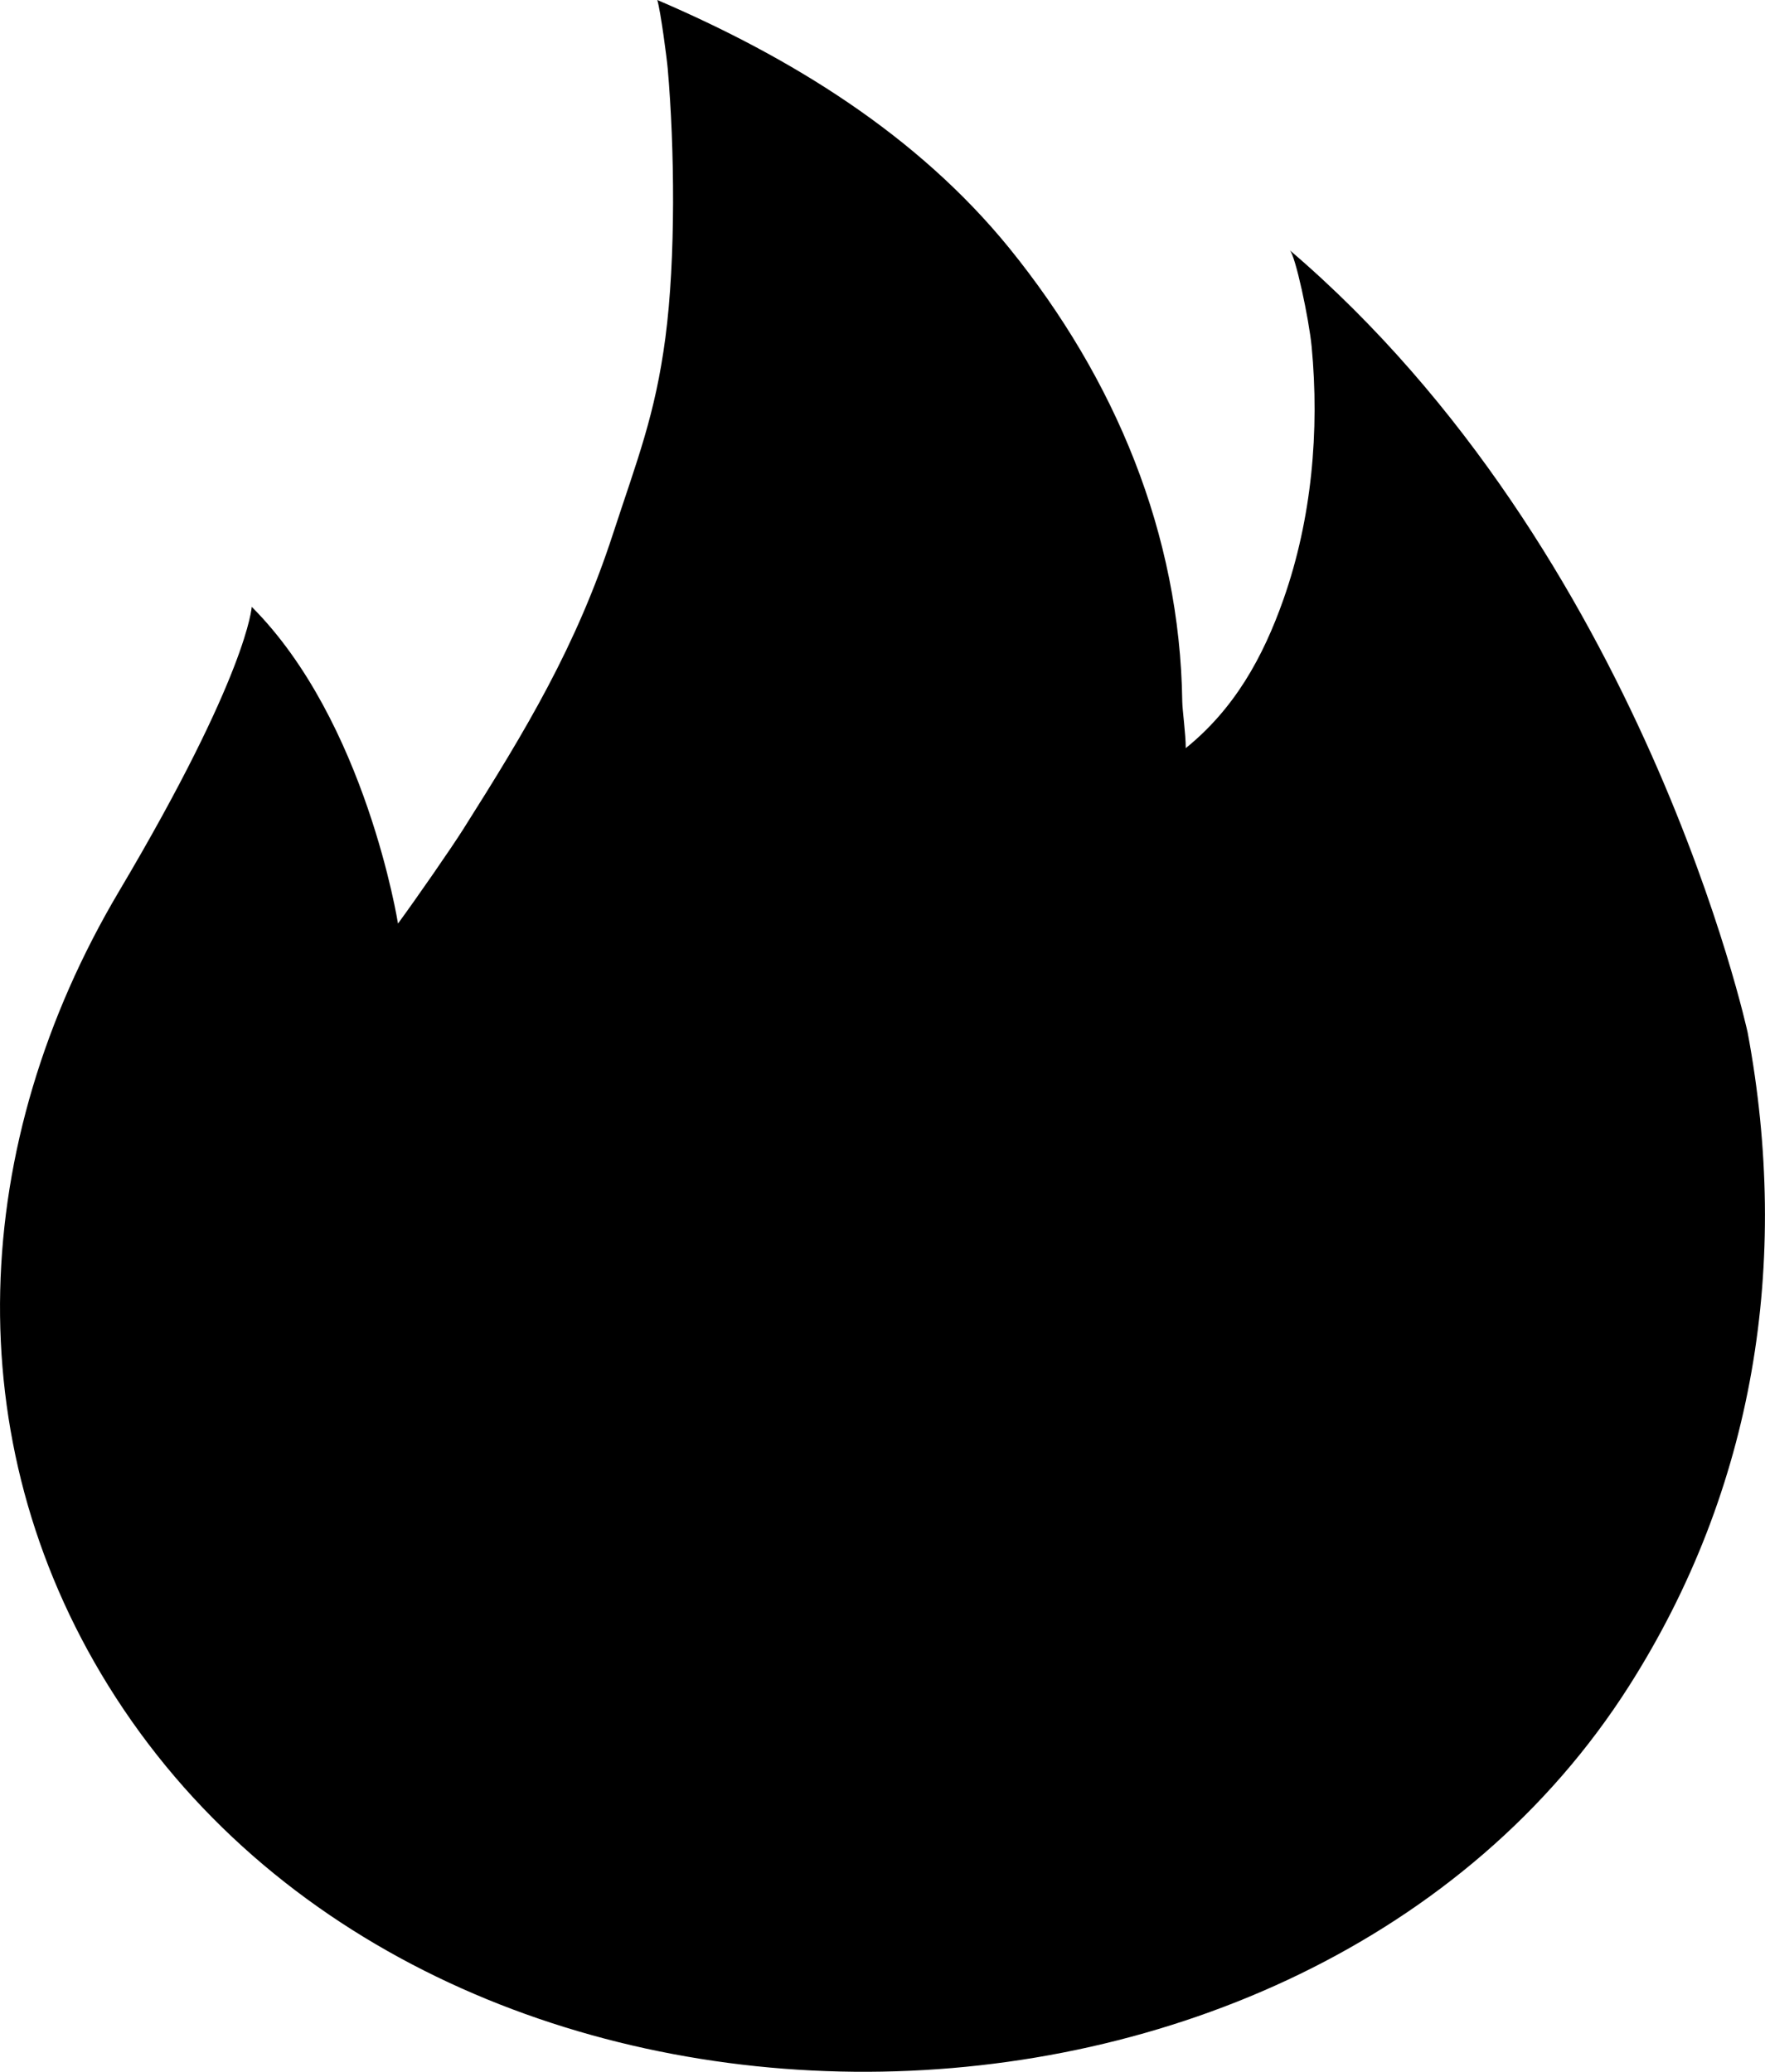
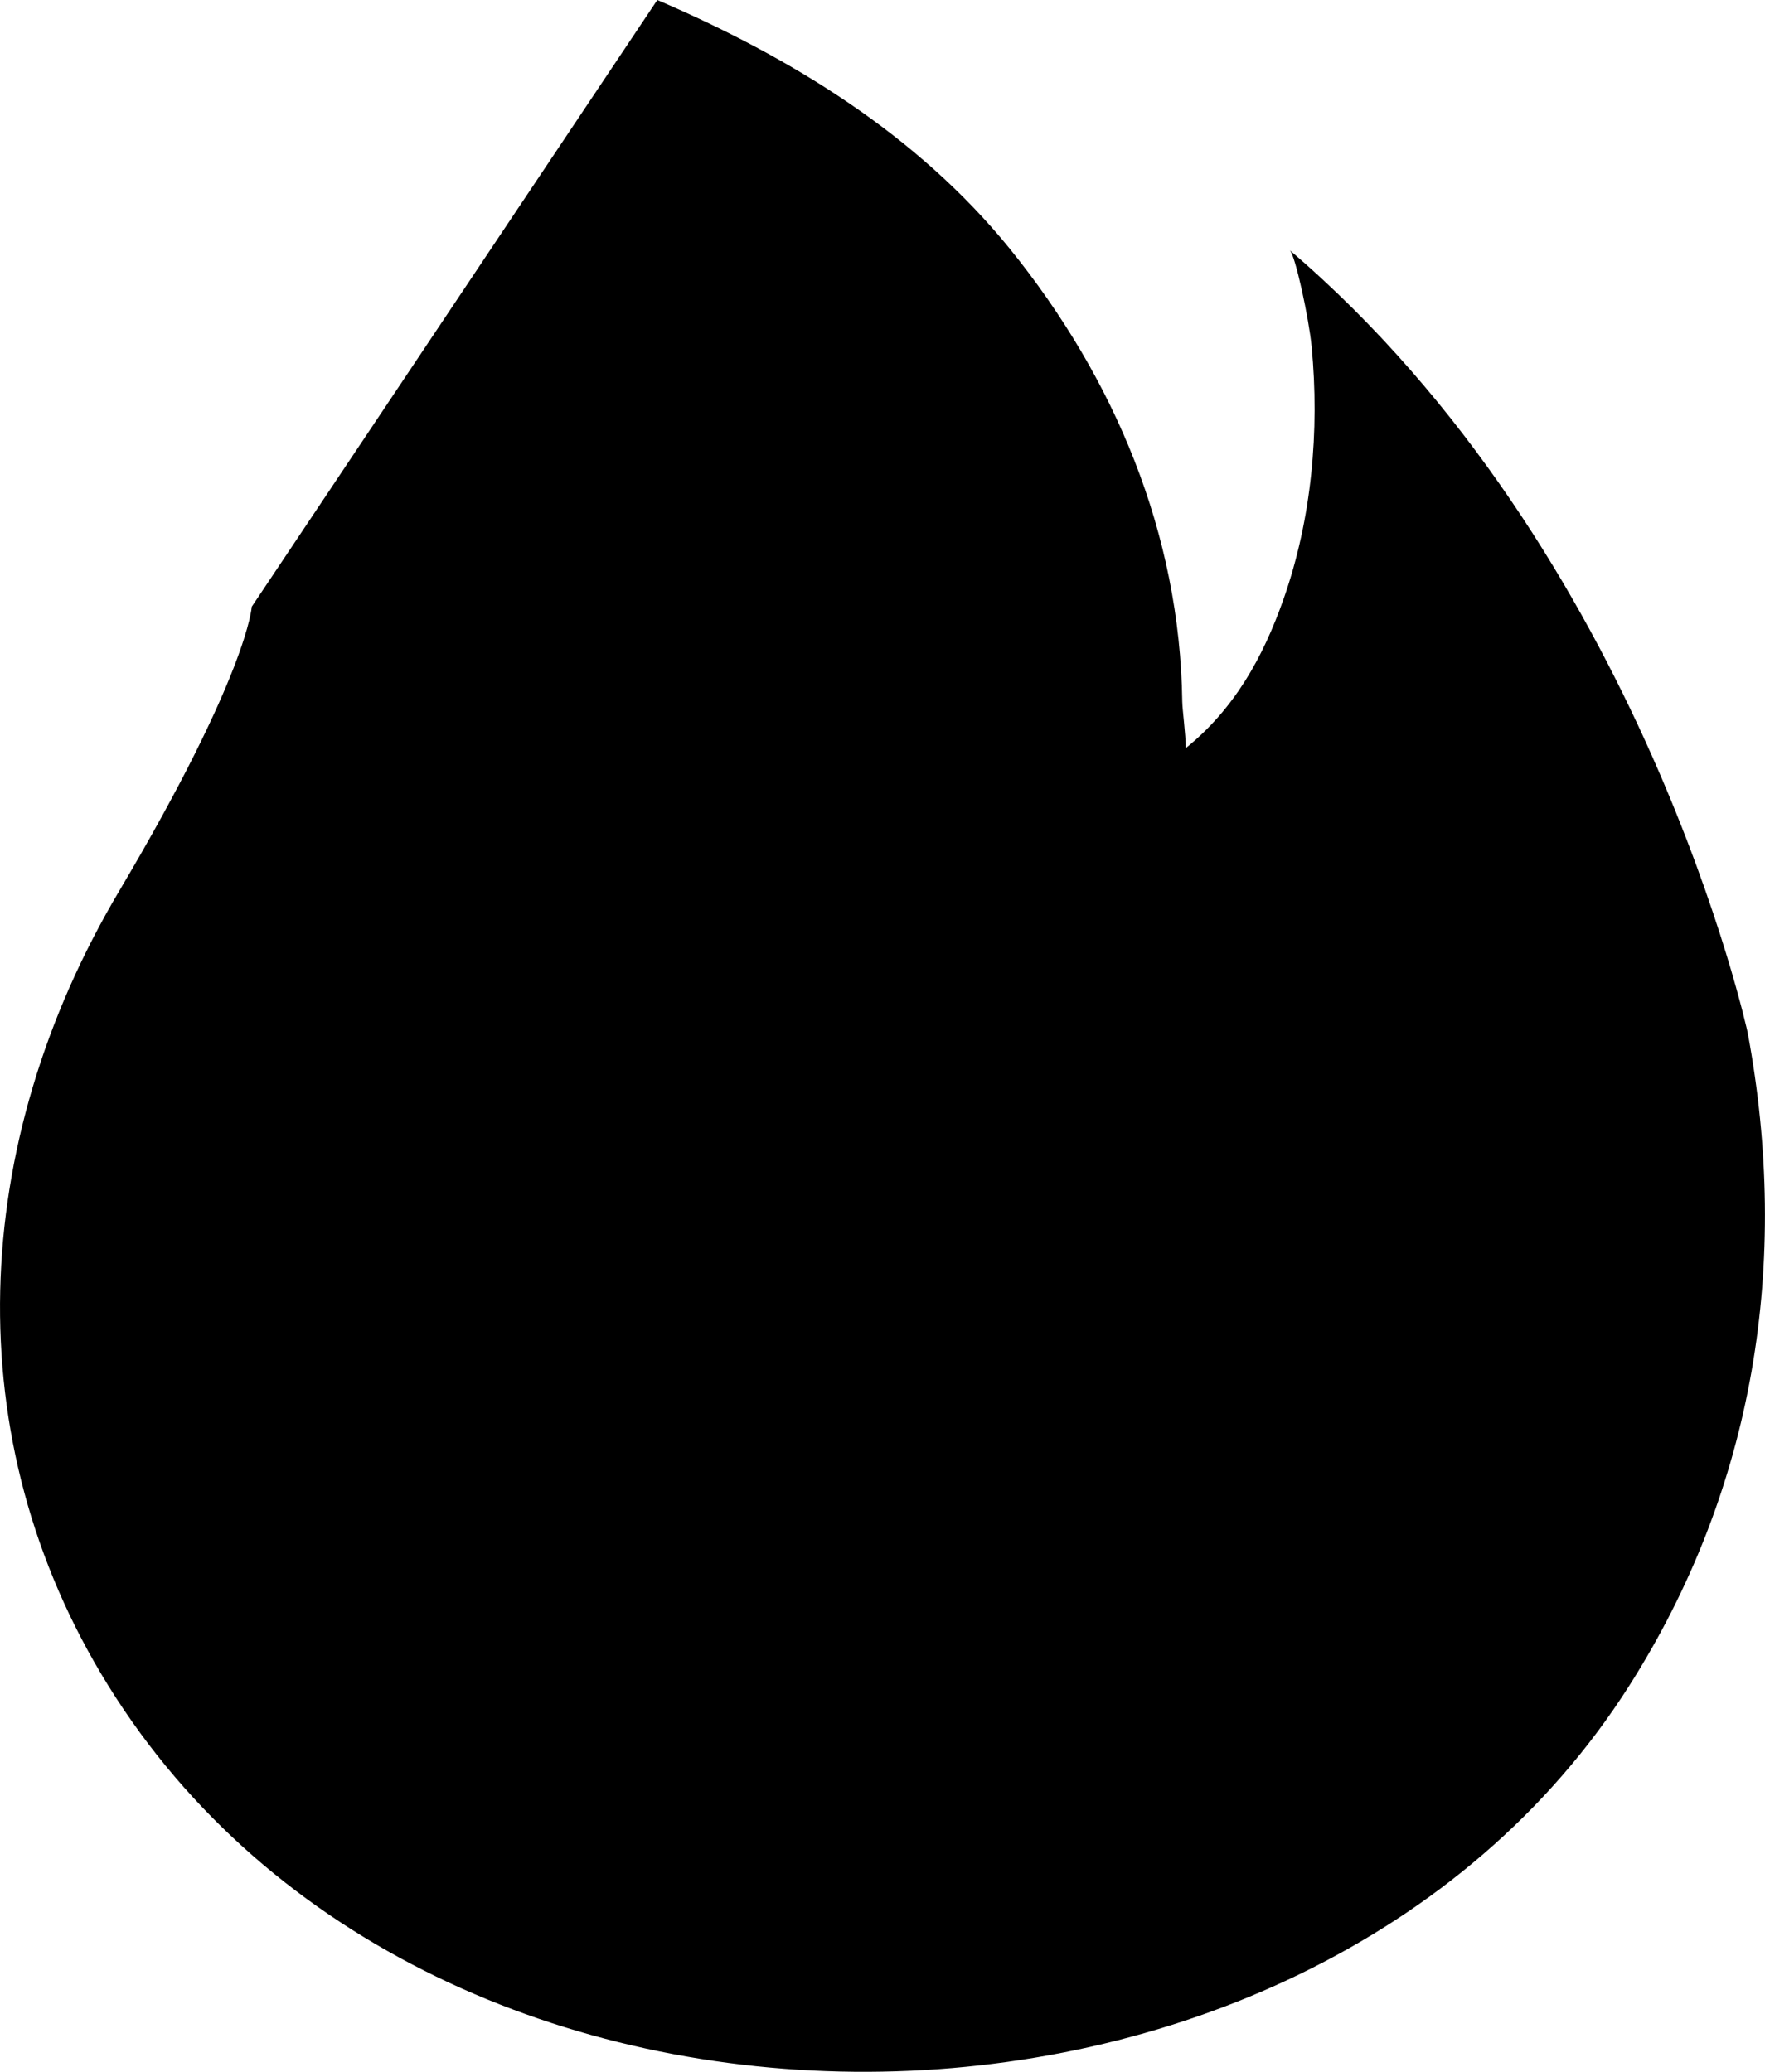
<svg xmlns="http://www.w3.org/2000/svg" id="Layer_1" viewBox="0 0 160.98 188.98">
-   <path d="M22.96,55.34s-.32,6.09-12.1,25.95c-13.65,23.01-14.93,49.96-.99,72.45,29.39,47.42,109.16,46.52,138.72,.03,11.44-17.99,14.72-38.62,10.81-59.58,0,0-9.46-43.77-41.77-71.37,.51,.43,1.76,6.28,2,8.79,.73,7.67,.01,15.72-2.56,23.03-1.89,5.37-4.5,10.02-8.92,13.6,0-1.25-.31-3.49-.32-4.25-.21-15.29-6.13-29.45-15.76-41.34C83.65,12.29,72.1,5.21,59.95,0c.31,1.05,.88,5.4,.95,6.25,.63,7.22,.74,17.32-.21,24.54-.93,7.07-2.57,11.14-4.78,17.9-3.34,10.25-7.9,17.84-13.67,26.96-1.06,1.68-4.24,6.27-5.94,8.59,0,0-2.92-18.47-13.35-28.9Z" />
+   <path d="M22.96,55.34s-.32,6.09-12.1,25.95c-13.65,23.01-14.93,49.96-.99,72.45,29.39,47.42,109.16,46.52,138.72,.03,11.44-17.99,14.72-38.62,10.81-59.58,0,0-9.46-43.77-41.77-71.37,.51,.43,1.76,6.28,2,8.79,.73,7.67,.01,15.72-2.56,23.03-1.89,5.37-4.5,10.02-8.92,13.6,0-1.25-.31-3.49-.32-4.25-.21-15.29-6.13-29.45-15.76-41.34C83.65,12.29,72.1,5.21,59.95,0Z" />
</svg>